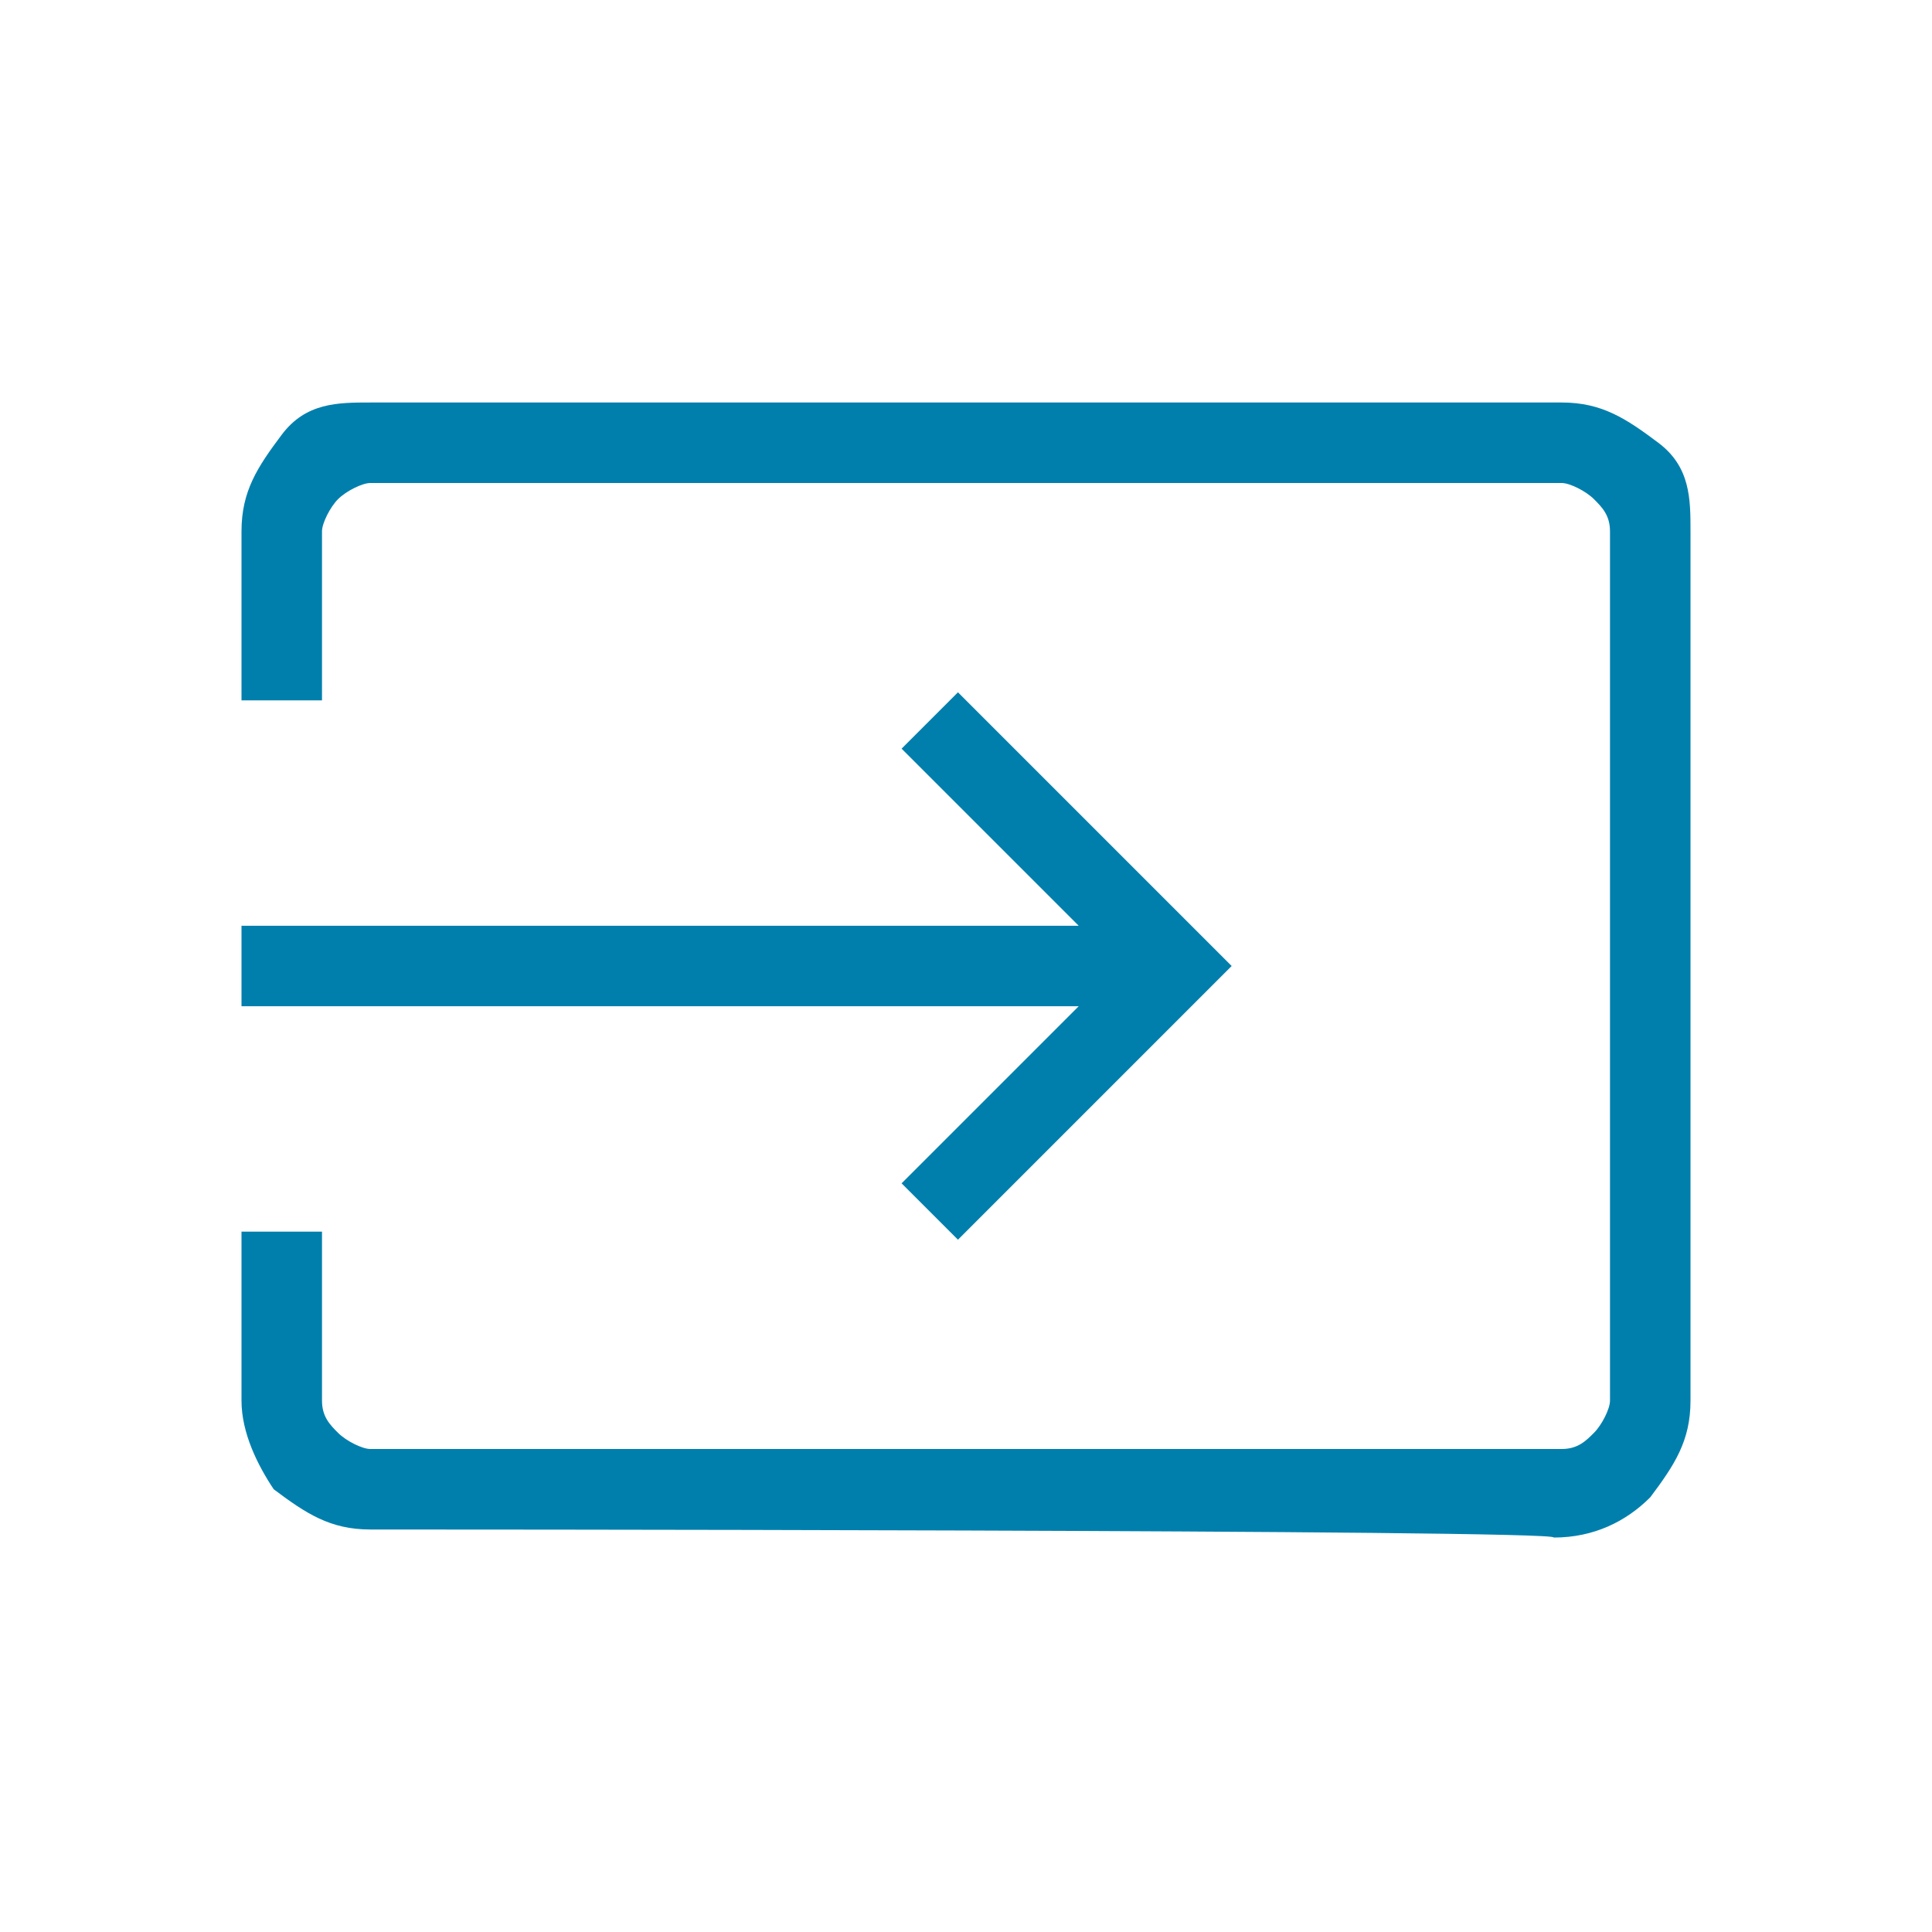
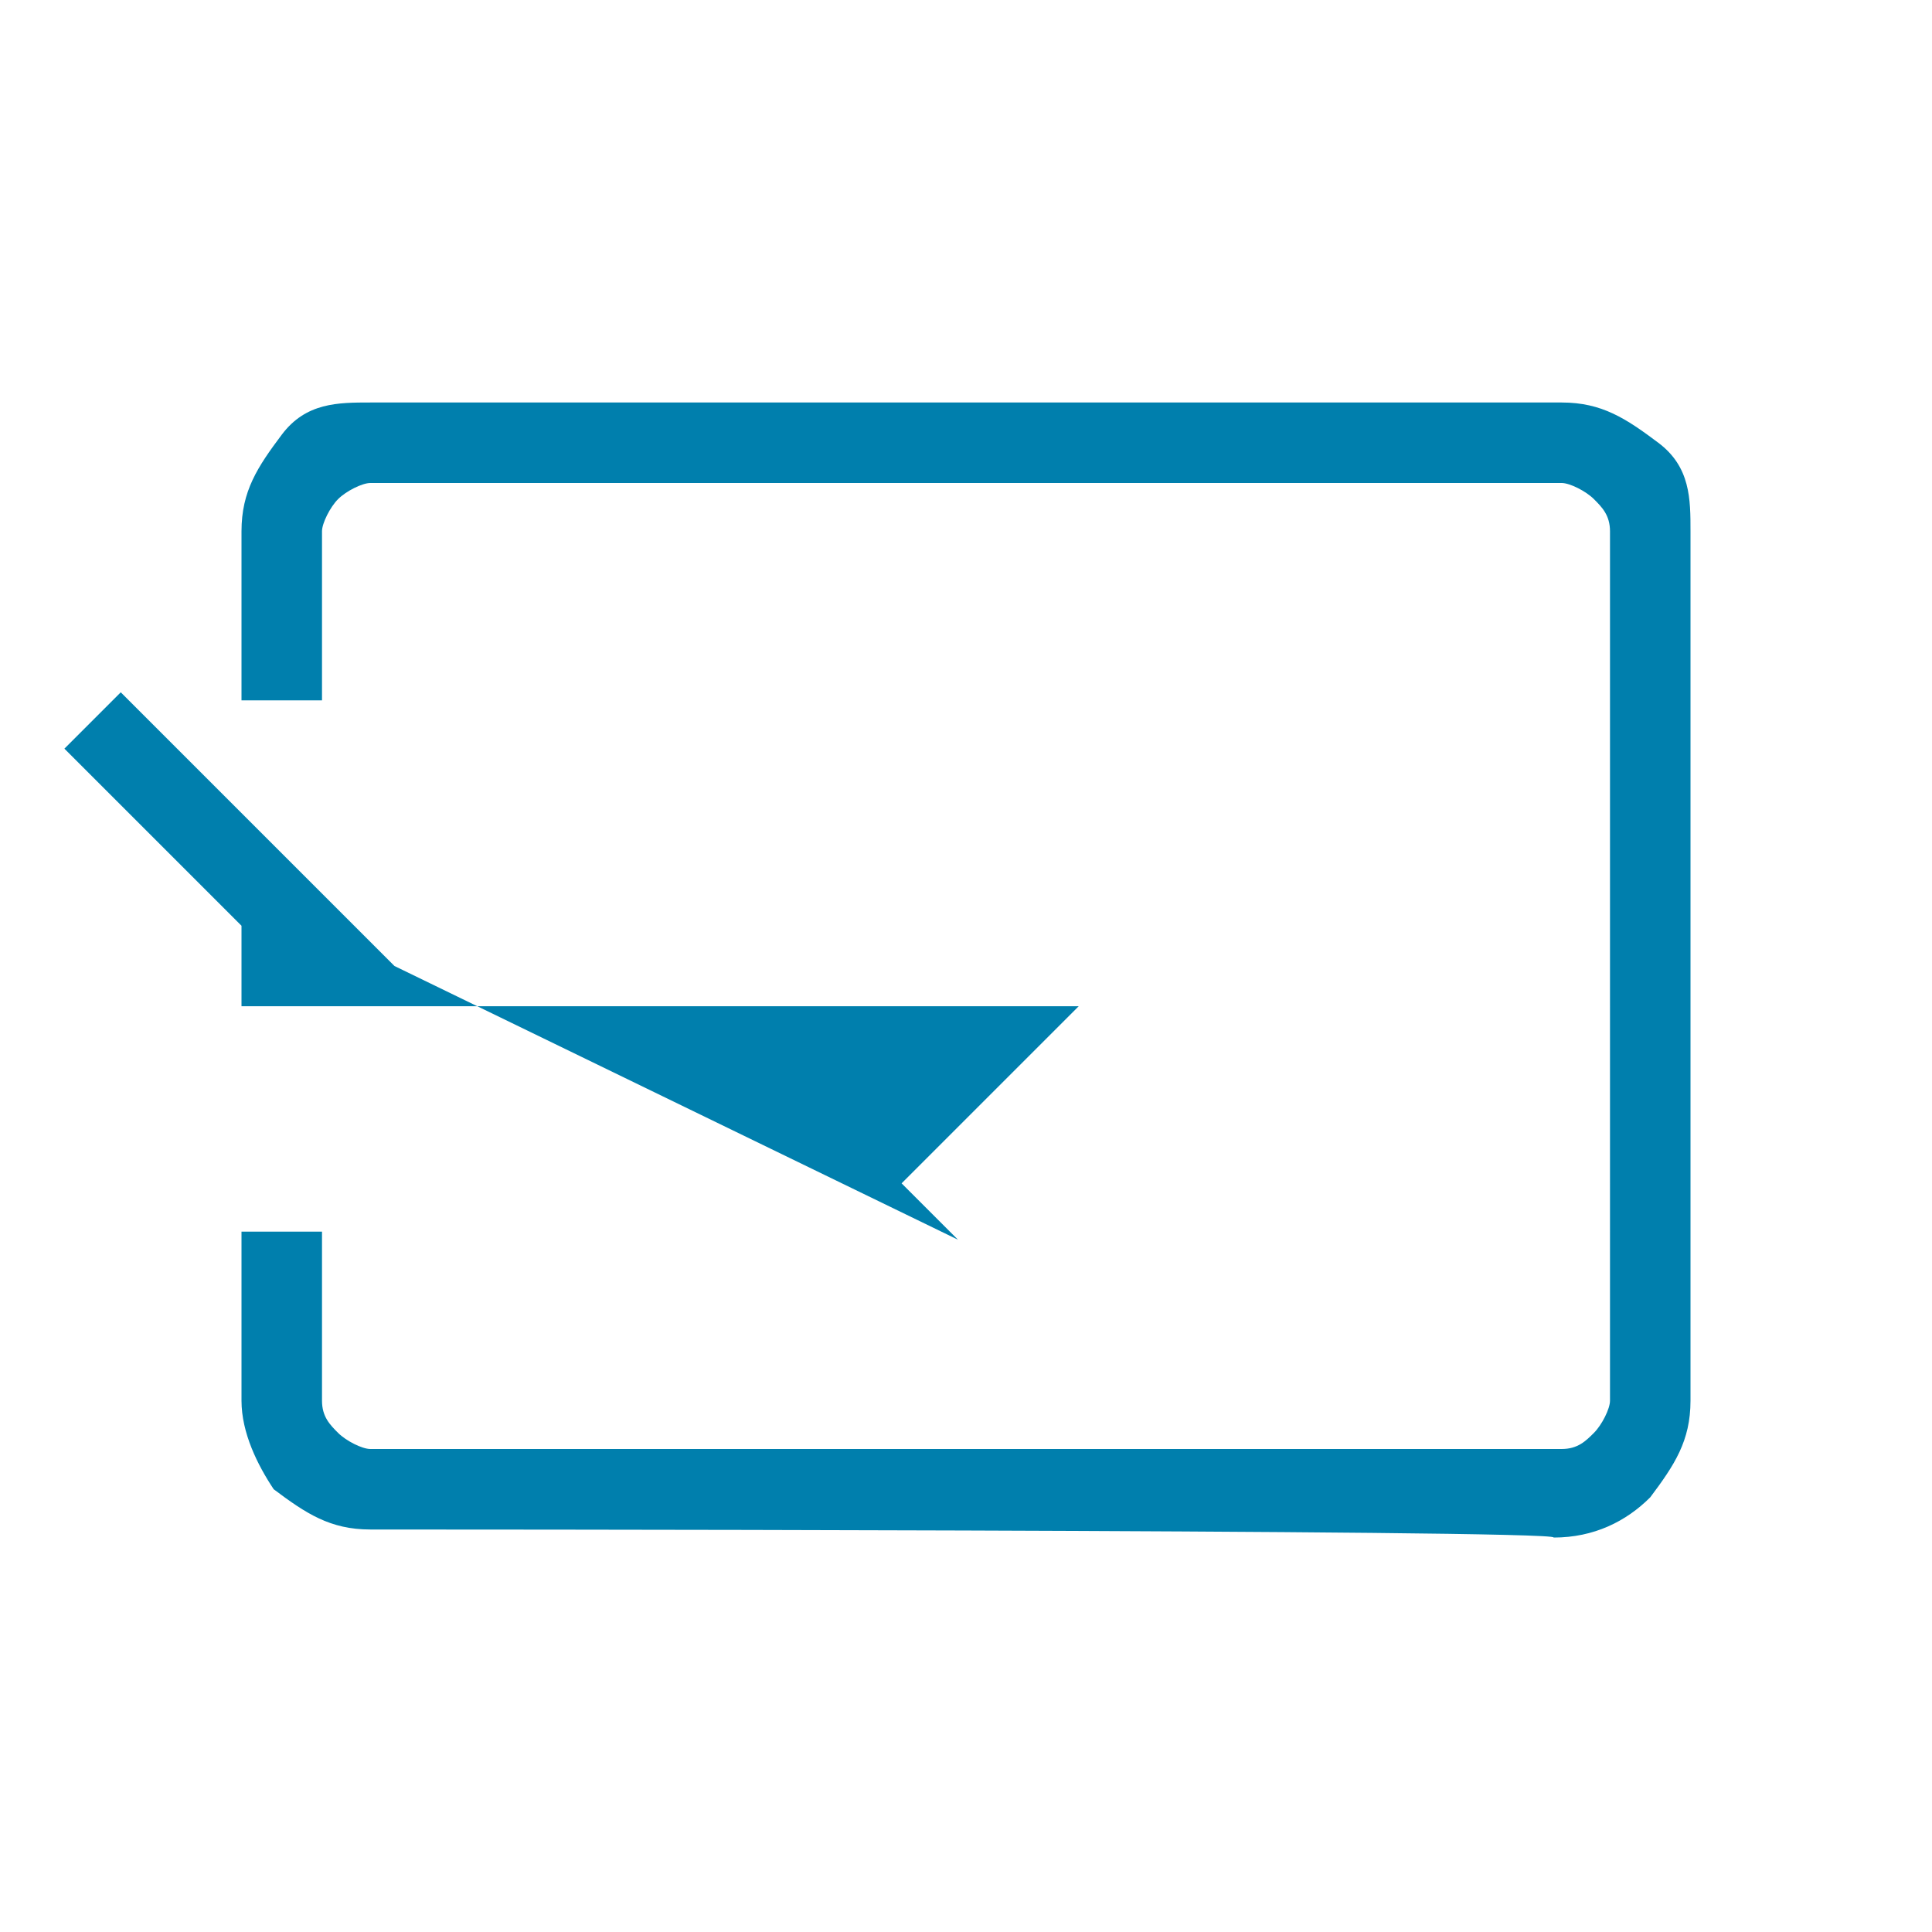
<svg xmlns="http://www.w3.org/2000/svg" version="1.1" id="Layer_1" x="0px" y="0px" viewBox="0 0 24 24" style="enable-background:new 0 0 24 24;" xml:space="preserve">
  <style type="text/css">
	.st0{fill:#007fad;}
</style>
-   <path class="st0" d="M4.6,19c-0.5,0-0.8-0.2-1.2-0.5C3.2,18.2,3,17.8,3,17.4v-2.1h1v2.1c0,0.2,0.1,0.3,0.2,0.4  C4.3,17.9,4.5,18,4.6,18h14.8c0.2,0,0.3-0.1,0.4-0.2c0.1-0.1,0.2-0.3,0.2-0.4V6.6c0-0.2-0.1-0.3-0.2-0.4C19.7,6.1,19.5,6,19.4,6H4.6  C4.5,6,4.3,6.1,4.2,6.2C4.1,6.3,4,6.5,4,6.6v2.1H3V6.6c0-0.5,0.2-0.8,0.5-1.2S4.2,5,4.6,5h14.8c0.5,0,0.8,0.2,1.2,0.5S21,6.2,21,6.6  v10.8c0,0.5-0.2,0.8-0.5,1.2c-0.3,0.3-0.7,0.5-1.2,0.5C19.4,19,4.6,19,4.6,19z M11.9,15.4l-0.7-0.7l2.2-2.2H3v-1h10.4l-2.2-2.2  l0.7-0.7l3.4,3.4L11.9,15.4z" />
+   <path class="st0" d="M4.6,19c-0.5,0-0.8-0.2-1.2-0.5C3.2,18.2,3,17.8,3,17.4v-2.1h1v2.1c0,0.2,0.1,0.3,0.2,0.4  C4.3,17.9,4.5,18,4.6,18h14.8c0.2,0,0.3-0.1,0.4-0.2c0.1-0.1,0.2-0.3,0.2-0.4V6.6c0-0.2-0.1-0.3-0.2-0.4C19.7,6.1,19.5,6,19.4,6H4.6  C4.5,6,4.3,6.1,4.2,6.2C4.1,6.3,4,6.5,4,6.6v2.1H3V6.6c0-0.5,0.2-0.8,0.5-1.2S4.2,5,4.6,5h14.8c0.5,0,0.8,0.2,1.2,0.5S21,6.2,21,6.6  v10.8c0,0.5-0.2,0.8-0.5,1.2c-0.3,0.3-0.7,0.5-1.2,0.5C19.4,19,4.6,19,4.6,19z M11.9,15.4l-0.7-0.7l2.2-2.2H3v-1l-2.2-2.2  l0.7-0.7l3.4,3.4L11.9,15.4z" />
</svg>